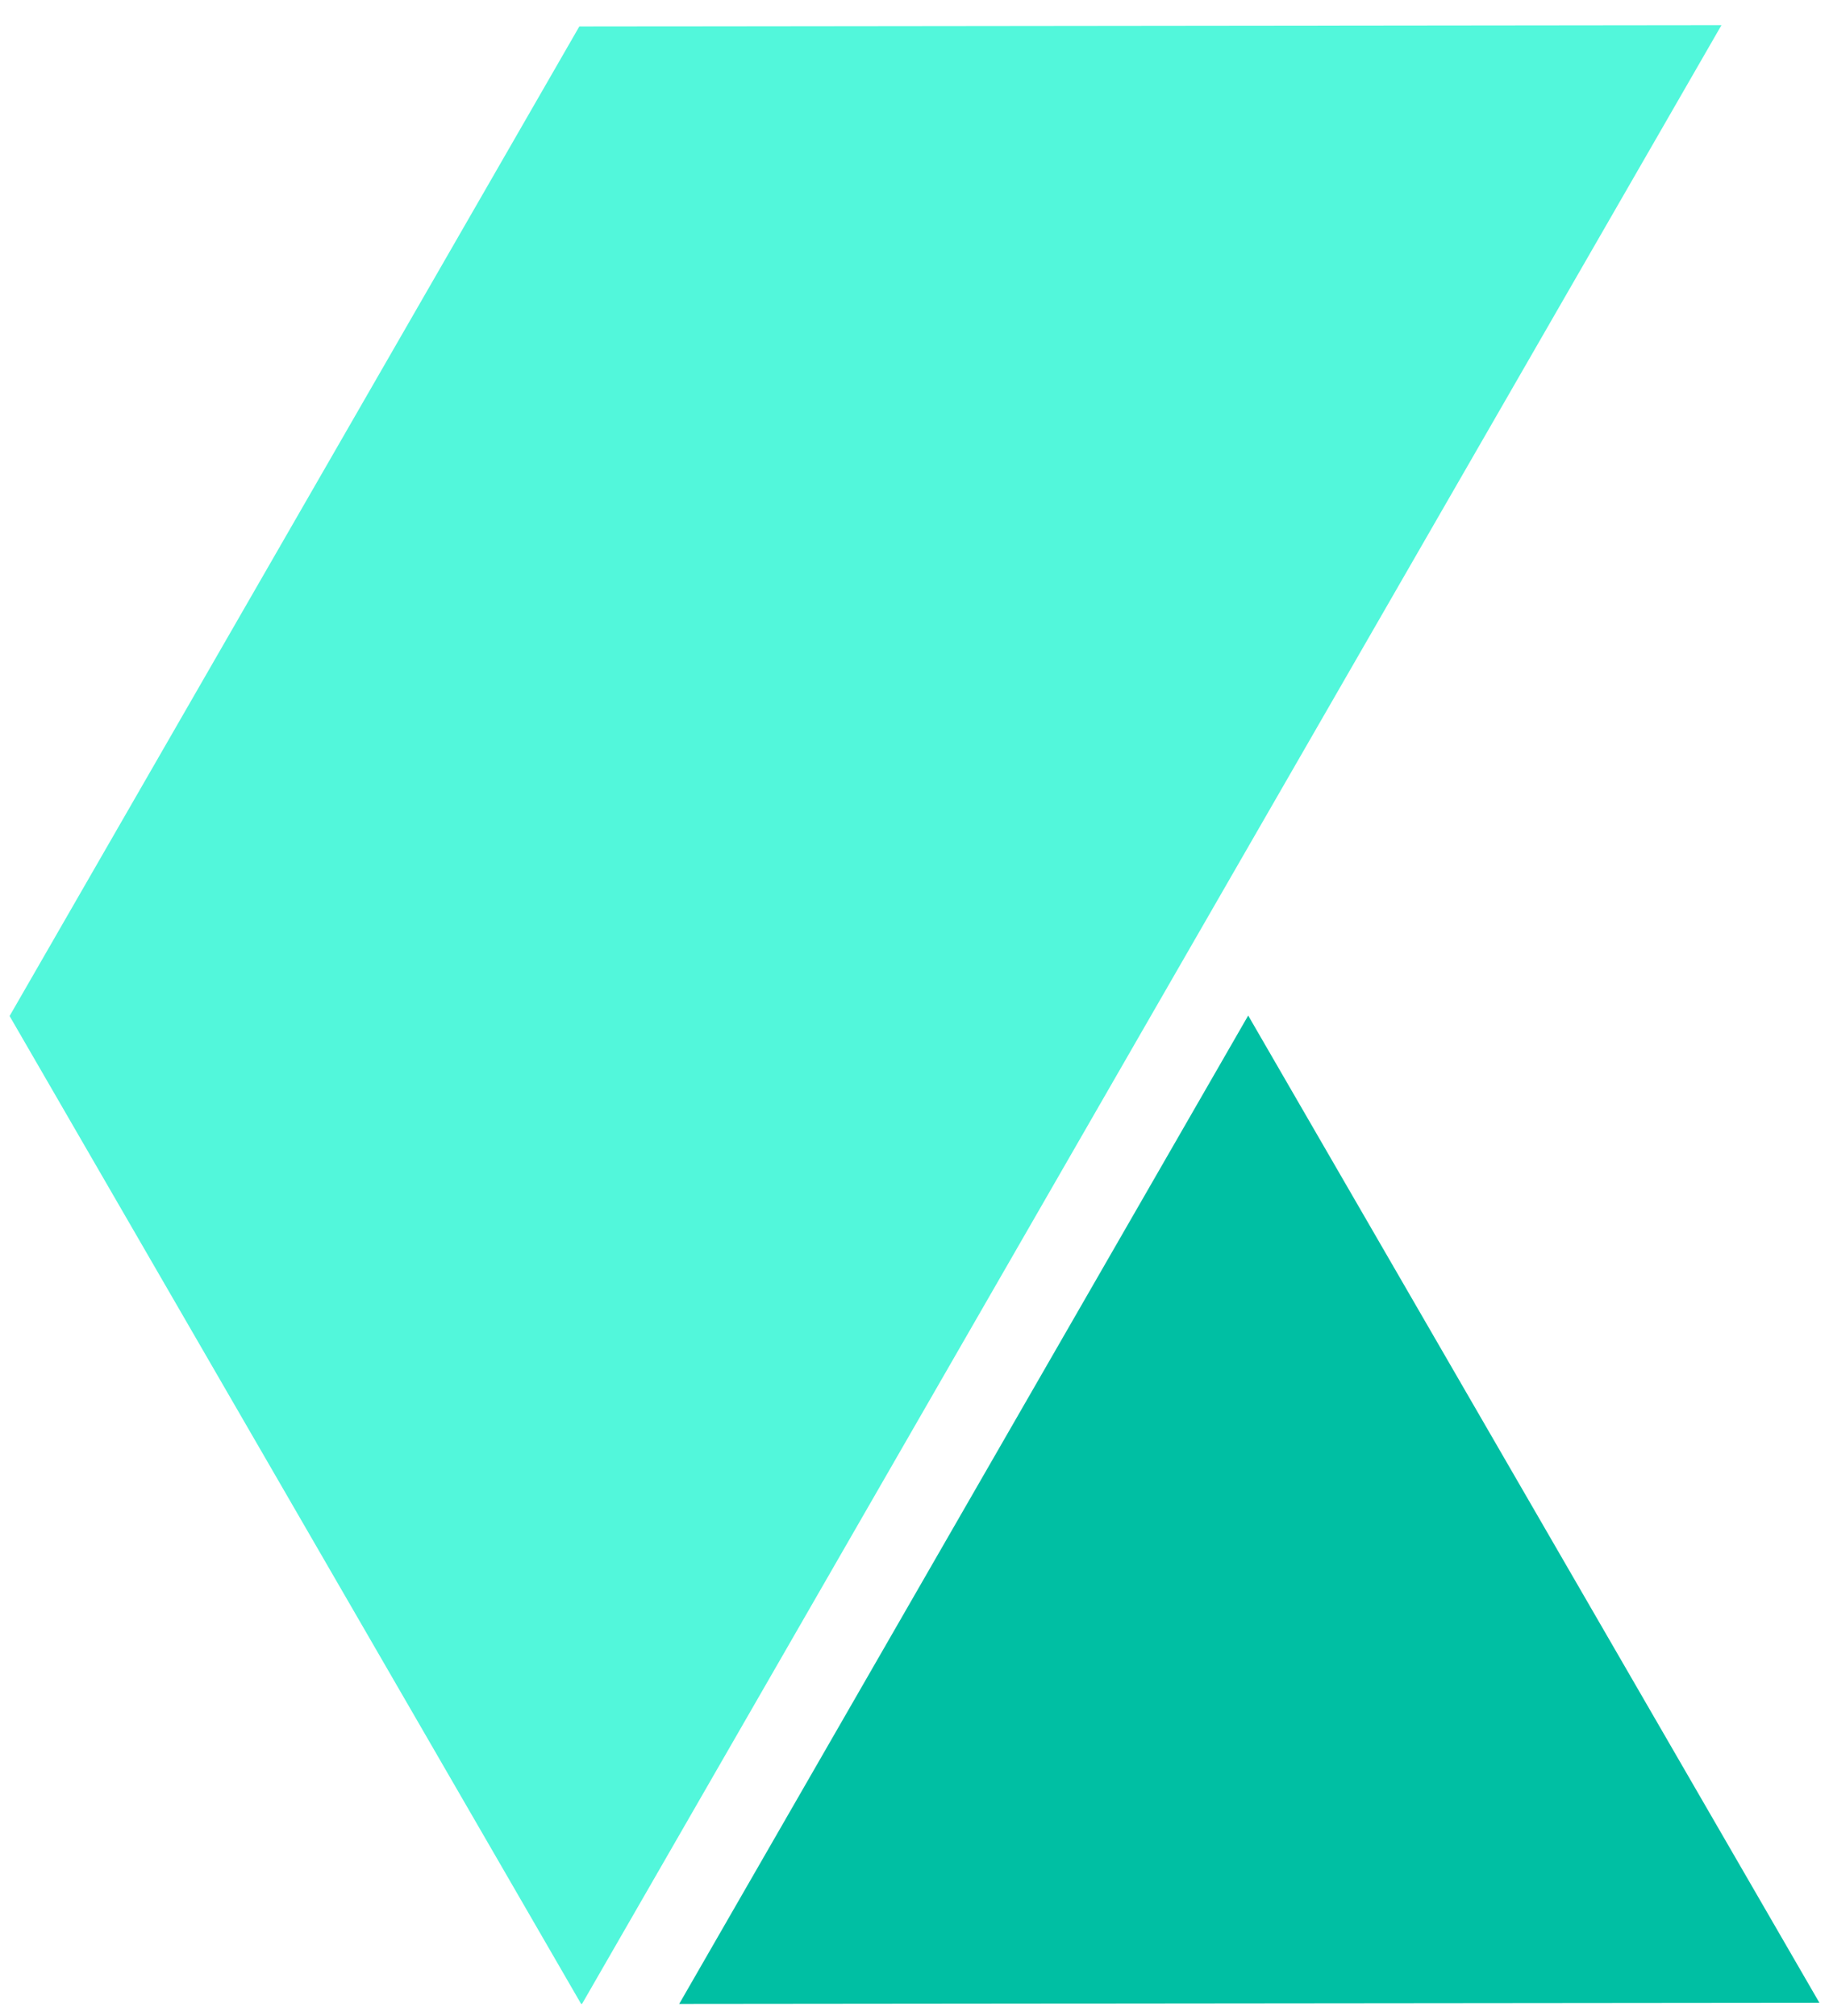
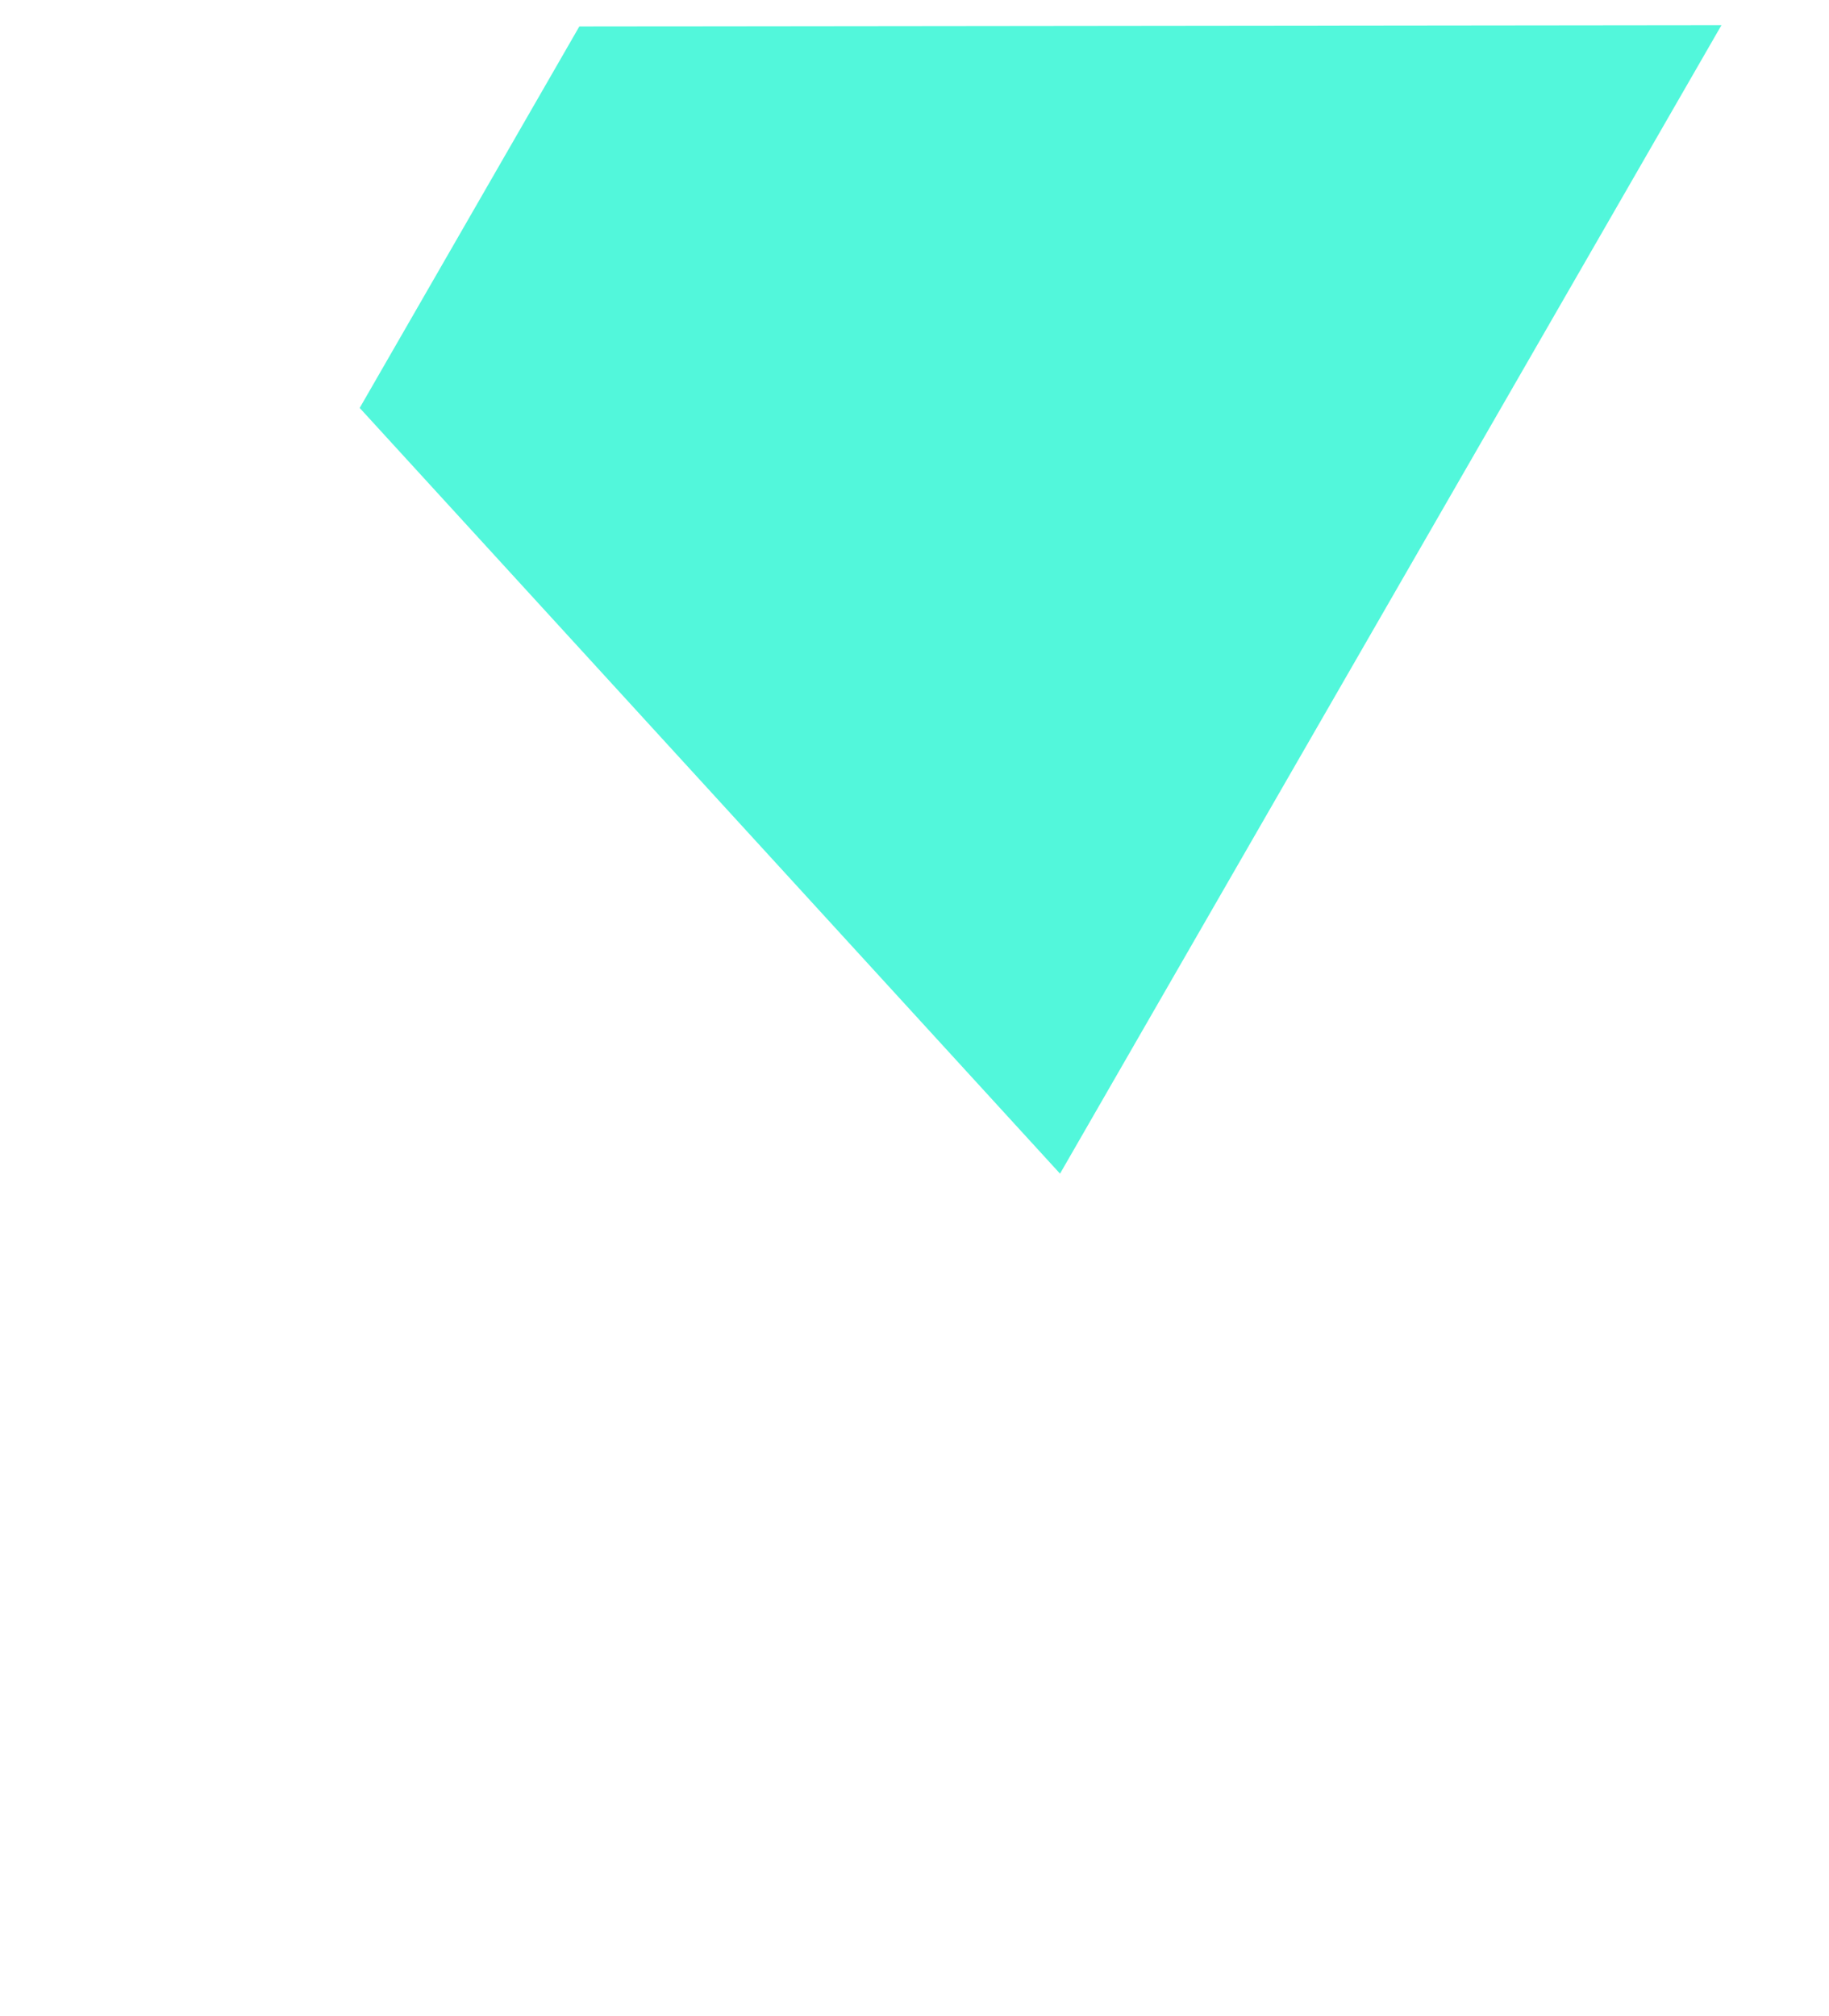
<svg xmlns="http://www.w3.org/2000/svg" width="49" height="54" fill="none">
  <g clip-path="url(#a)">
-     <path d="m48.743 53.645-30.547.03L33.44 27.201l15.303 26.443Z" fill="#00BFA3" />
    <path d="M46.119.674 30.837 27.202 15.593 53.674h-.025L.257 27.214 15.514.72l.008-.012L46.119.674Z" fill="#52F7DB" />
  </g>
  <defs>
    <clipPath id="a">
-       <path fill="#fff" transform="translate(.257 .674)" d="M0 0h48.486v53H0z" />
+       <path fill="#fff" transform="translate(.257 .674)" d="M0 0h48.486v53z" />
    </clipPath>
  </defs>
</svg>